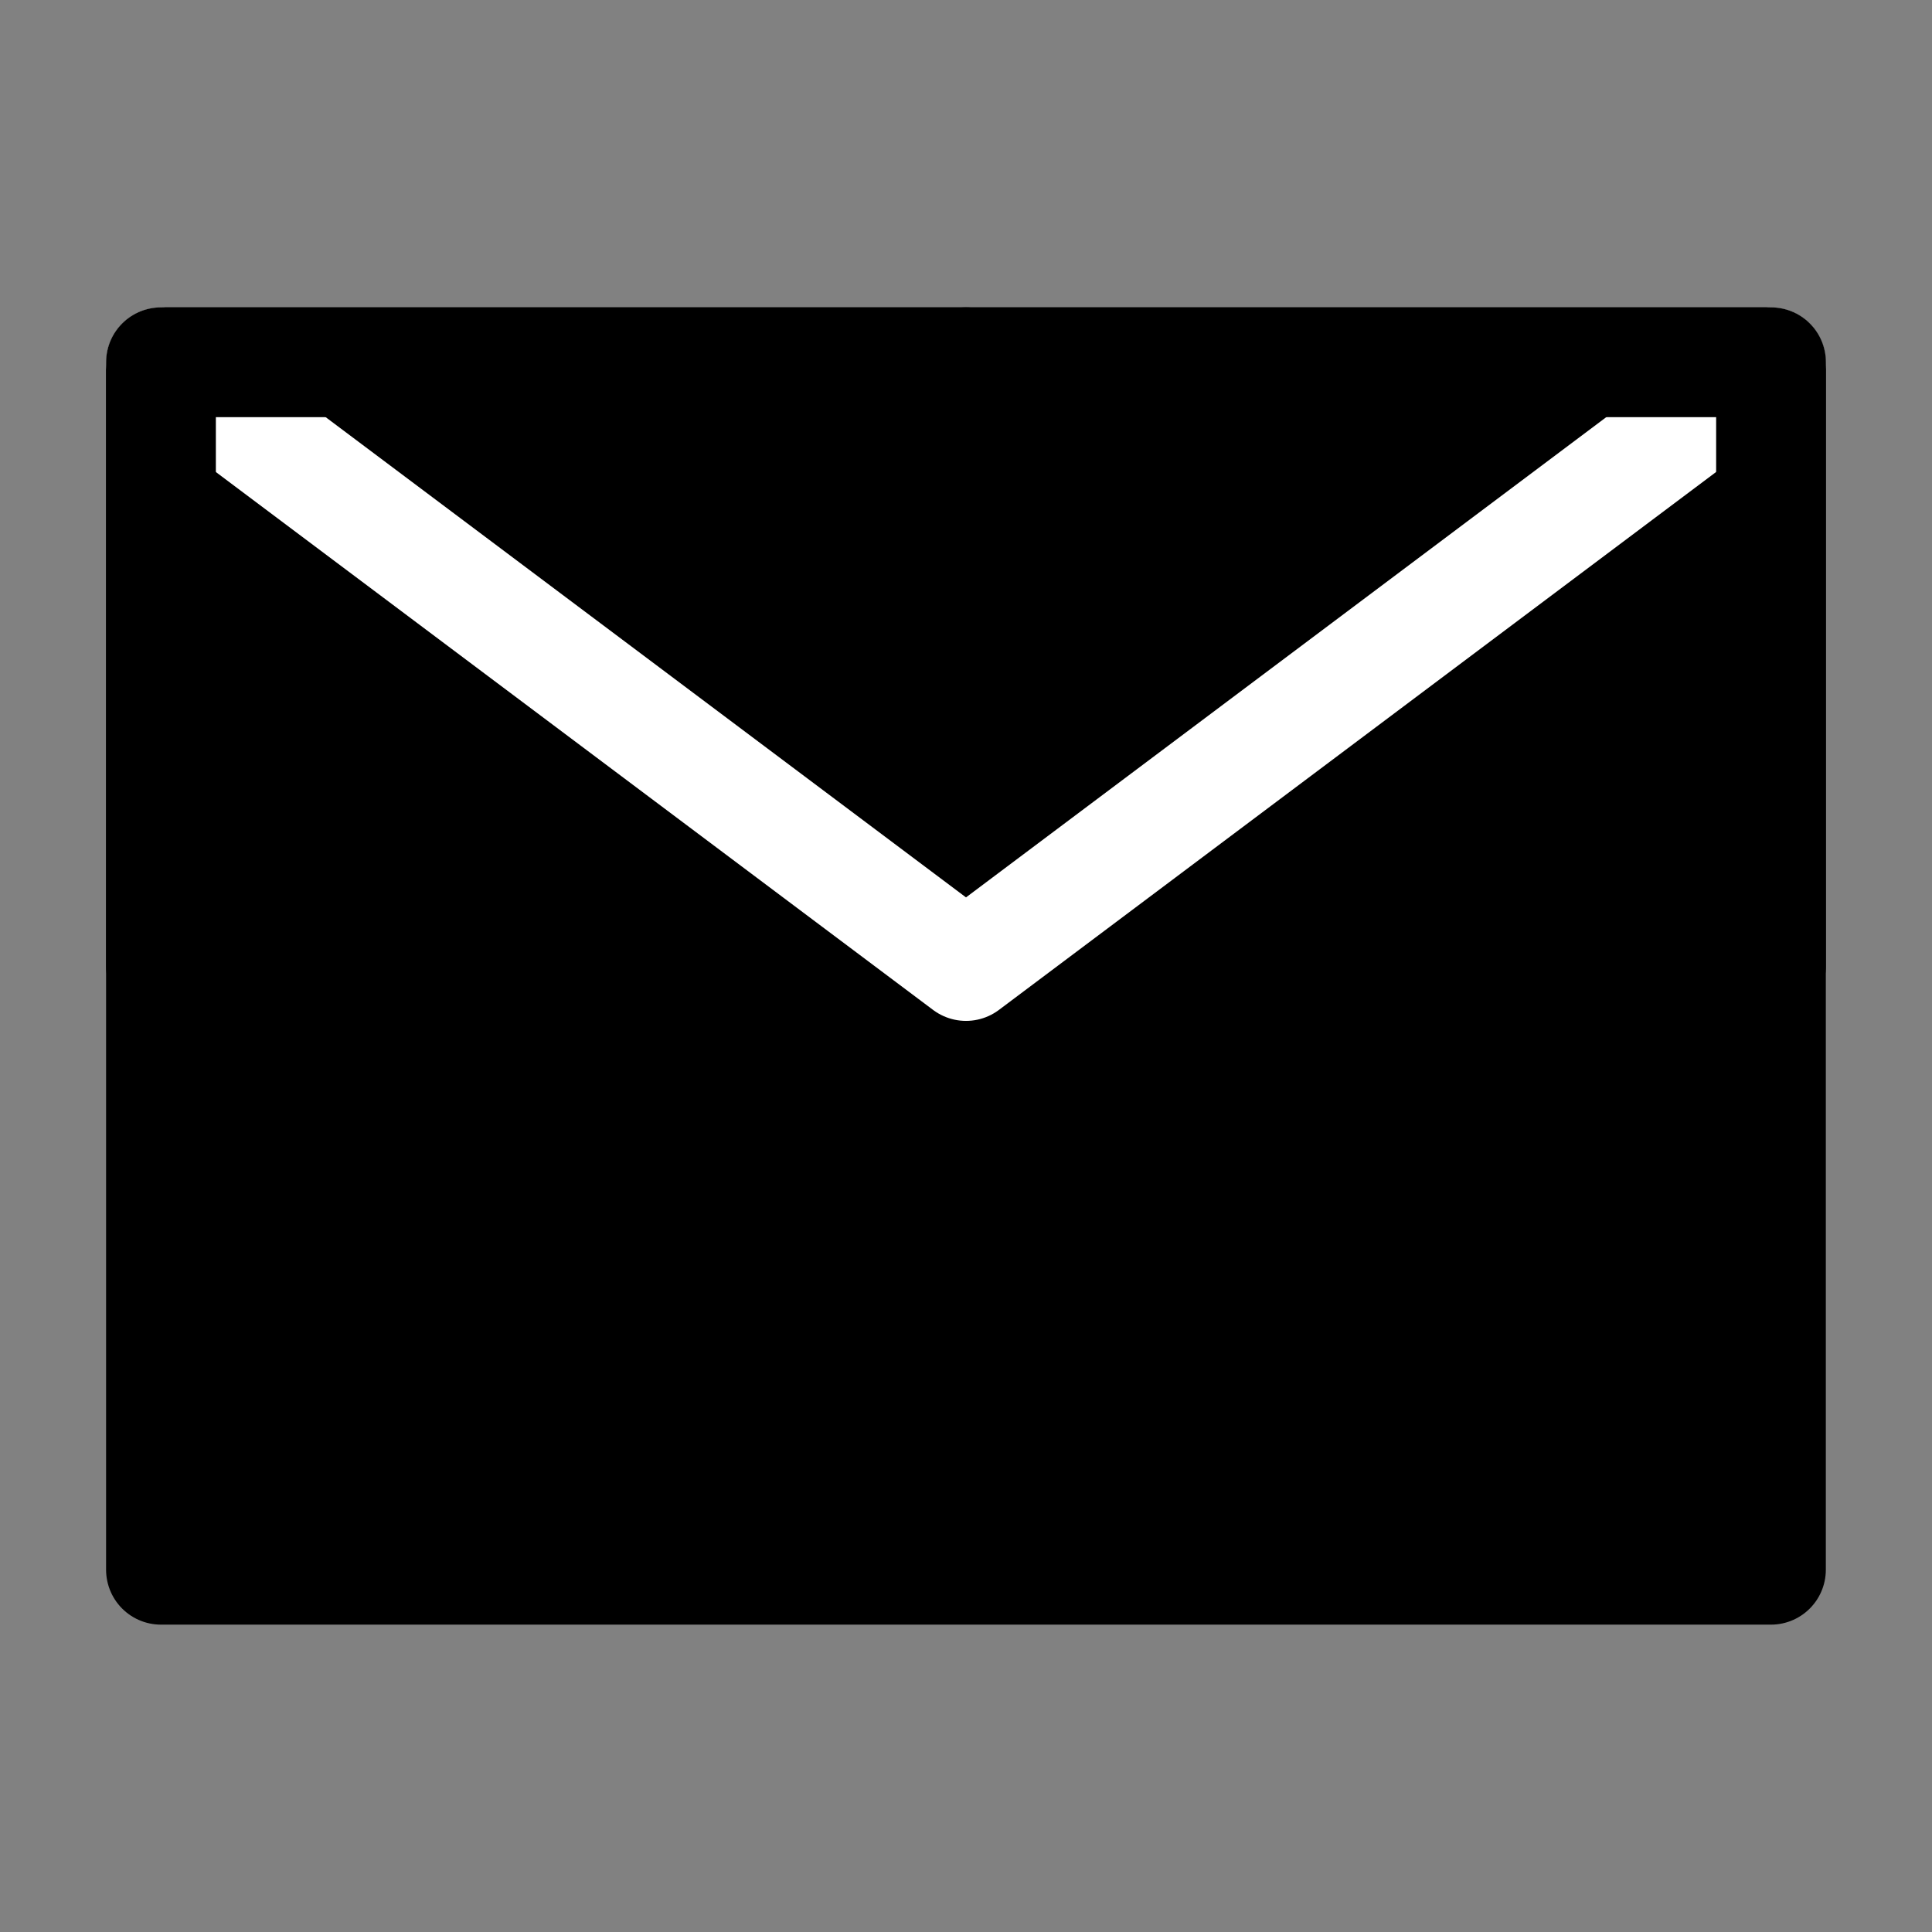
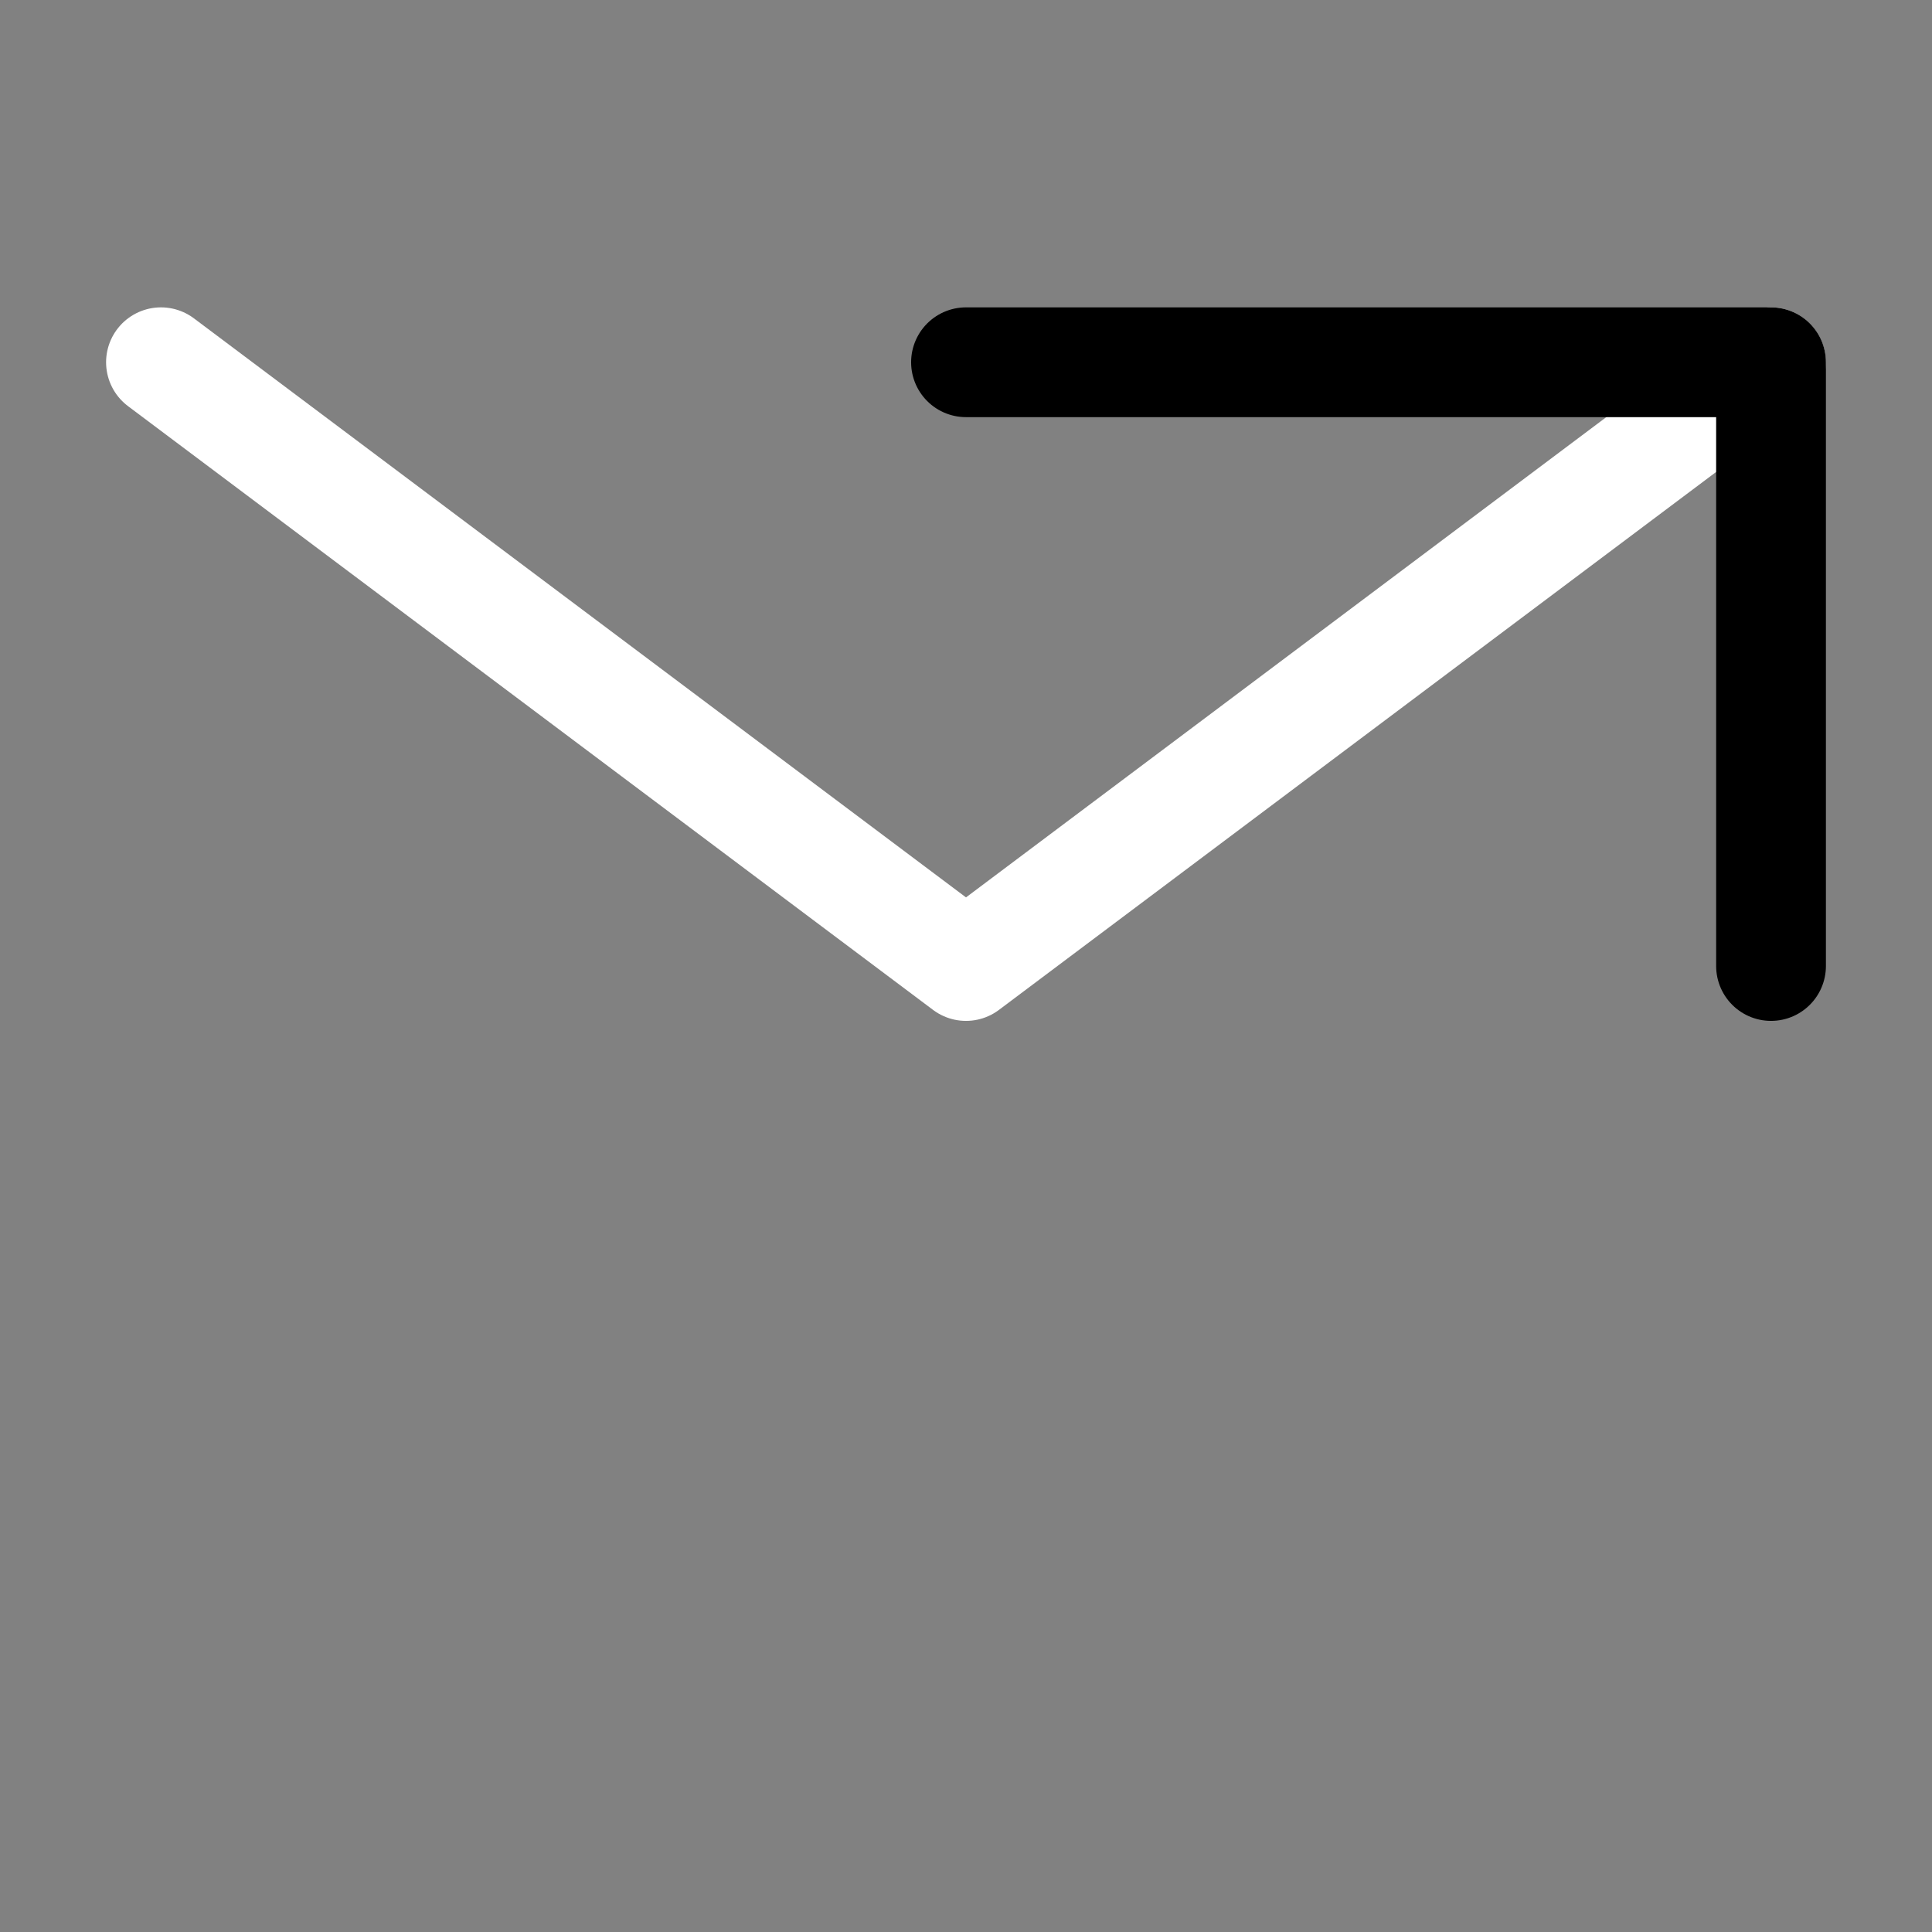
<svg xmlns="http://www.w3.org/2000/svg" width="22" height="22" viewBox="0 0 22 22" fill="none">
  <rect x="0" y="0" width="22" height="22" fill="#808080" stroke="none" />
  <rect width="22" height="22" fill="white" fill-opacity="0.01" />
-   <path d="M1.833 17.875H20.166V11V4.125H11H1.833V11V17.875Z" fill="black" stroke="black" stroke-width="1.25" stroke-linejoin="round" />
  <path d="M1.833 4.125L11 11L20.166 4.125" stroke="white" stroke-width="1.25" stroke-linecap="round" stroke-linejoin="round" />
-   <path d="M11 4.125H1.833V11" stroke="black" stroke-width="1.25" stroke-linecap="round" stroke-linejoin="round" />
  <path d="M20.167 11V4.125H11" stroke="black" stroke-width="1.25" stroke-linecap="round" stroke-linejoin="round" />
</svg>